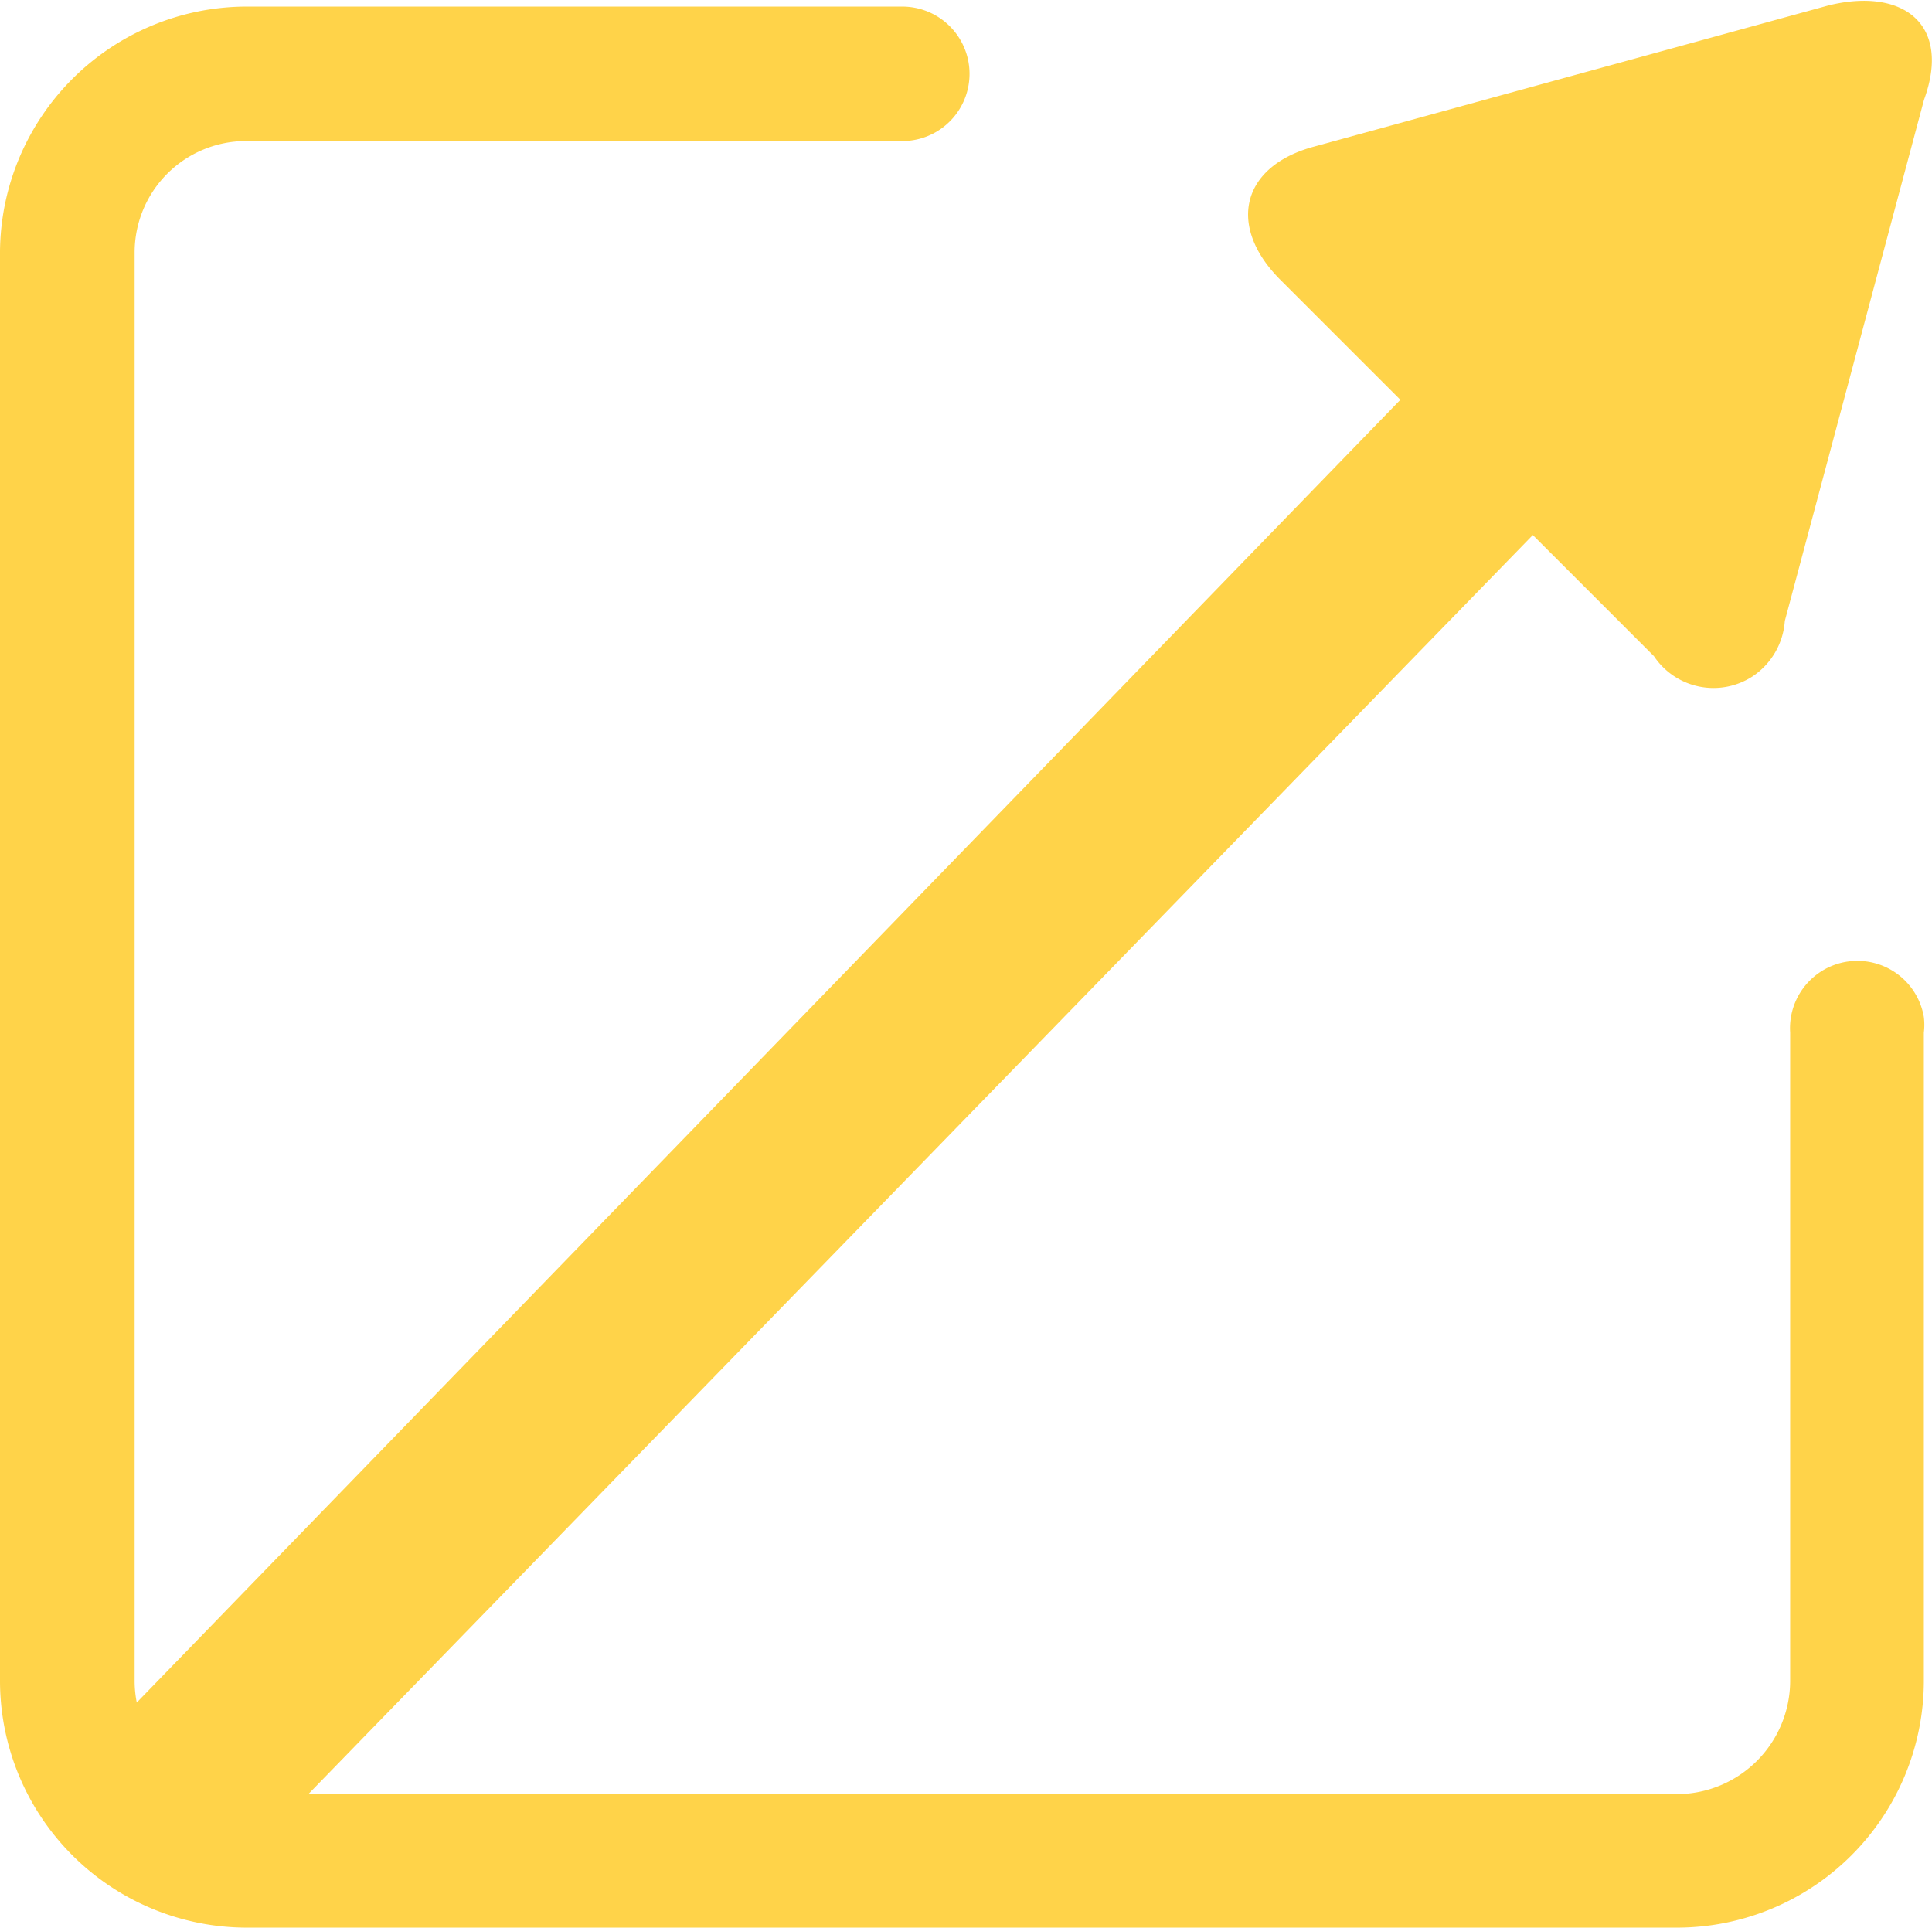
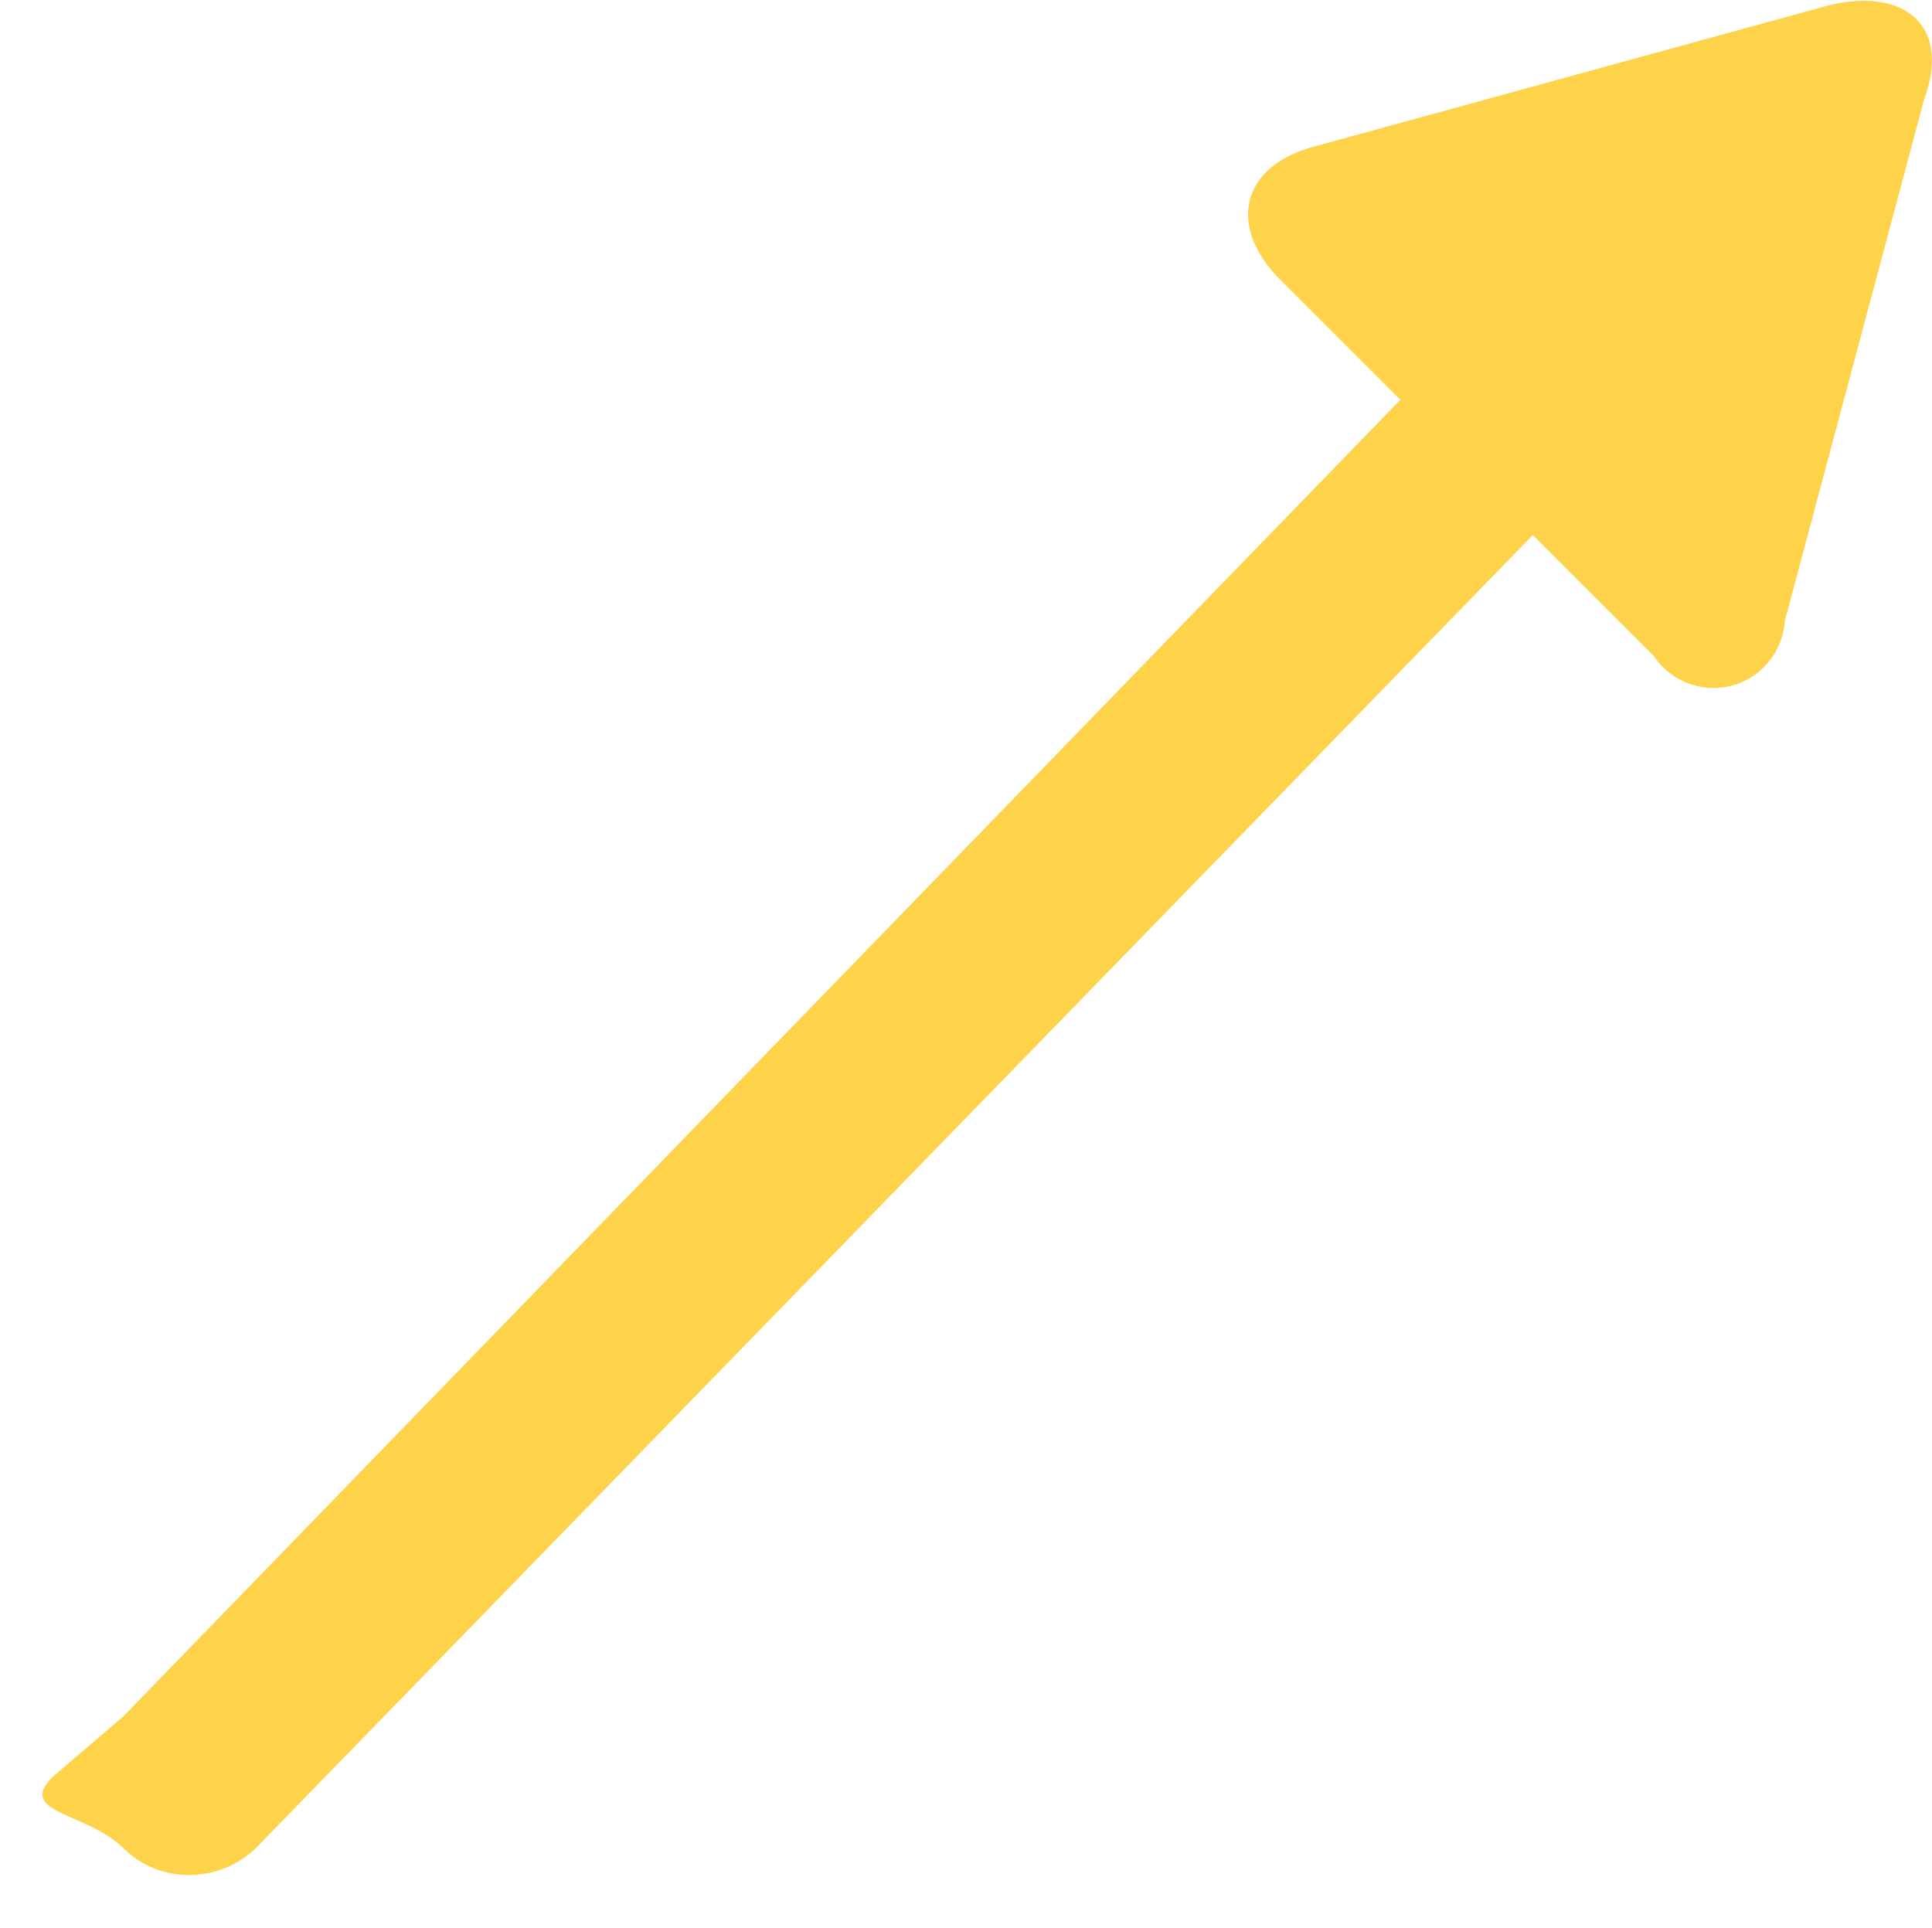
<svg xmlns="http://www.w3.org/2000/svg" width="12.327" height="12.3" viewBox="0 0 12.327 12.3">
  <g id="icon-new-window" transform="translate(0 0.042)">
    <path id="Path_8" data-name="Path 8" d="M15.288,1.443,14.4,4.768a.464.464,0,0,1-.209.356.457.457,0,0,1-.626-.131l-.773-.773L4.643,12.6a.61.61,0,0,1-.425.17A.59.59,0,0,1,3.8,12.6c-.233-.232-.685-.222-.453-.455l.453-.388,8.147-8.4-.773-.773c-.333-.34-.24-.719.224-.843l3.279-.9C15.149.724,15.466.956,15.288,1.443Z" transform="translate(-3.012 -0.848)" fill="#ffd349" />
-     <path id="Path_9" data-name="Path 9" d="M10.71,12.258H1.565A1.576,1.576,0,0,1,0,10.689V1.563A1.576,1.576,0,0,1,1.565,0H5.757a.429.429,0,1,1,0,.858H1.565a.711.711,0,0,0-.706.711v9.12a.724.724,0,0,0,.712.717H10.71a.724.724,0,0,0,.712-.717V6.547a.43.43,0,0,1,.853-.1.408.408,0,0,1,0,.1v4.142A1.576,1.576,0,0,1,10.71,12.258Z" fill="#ffd349" />
  </g>
</svg>